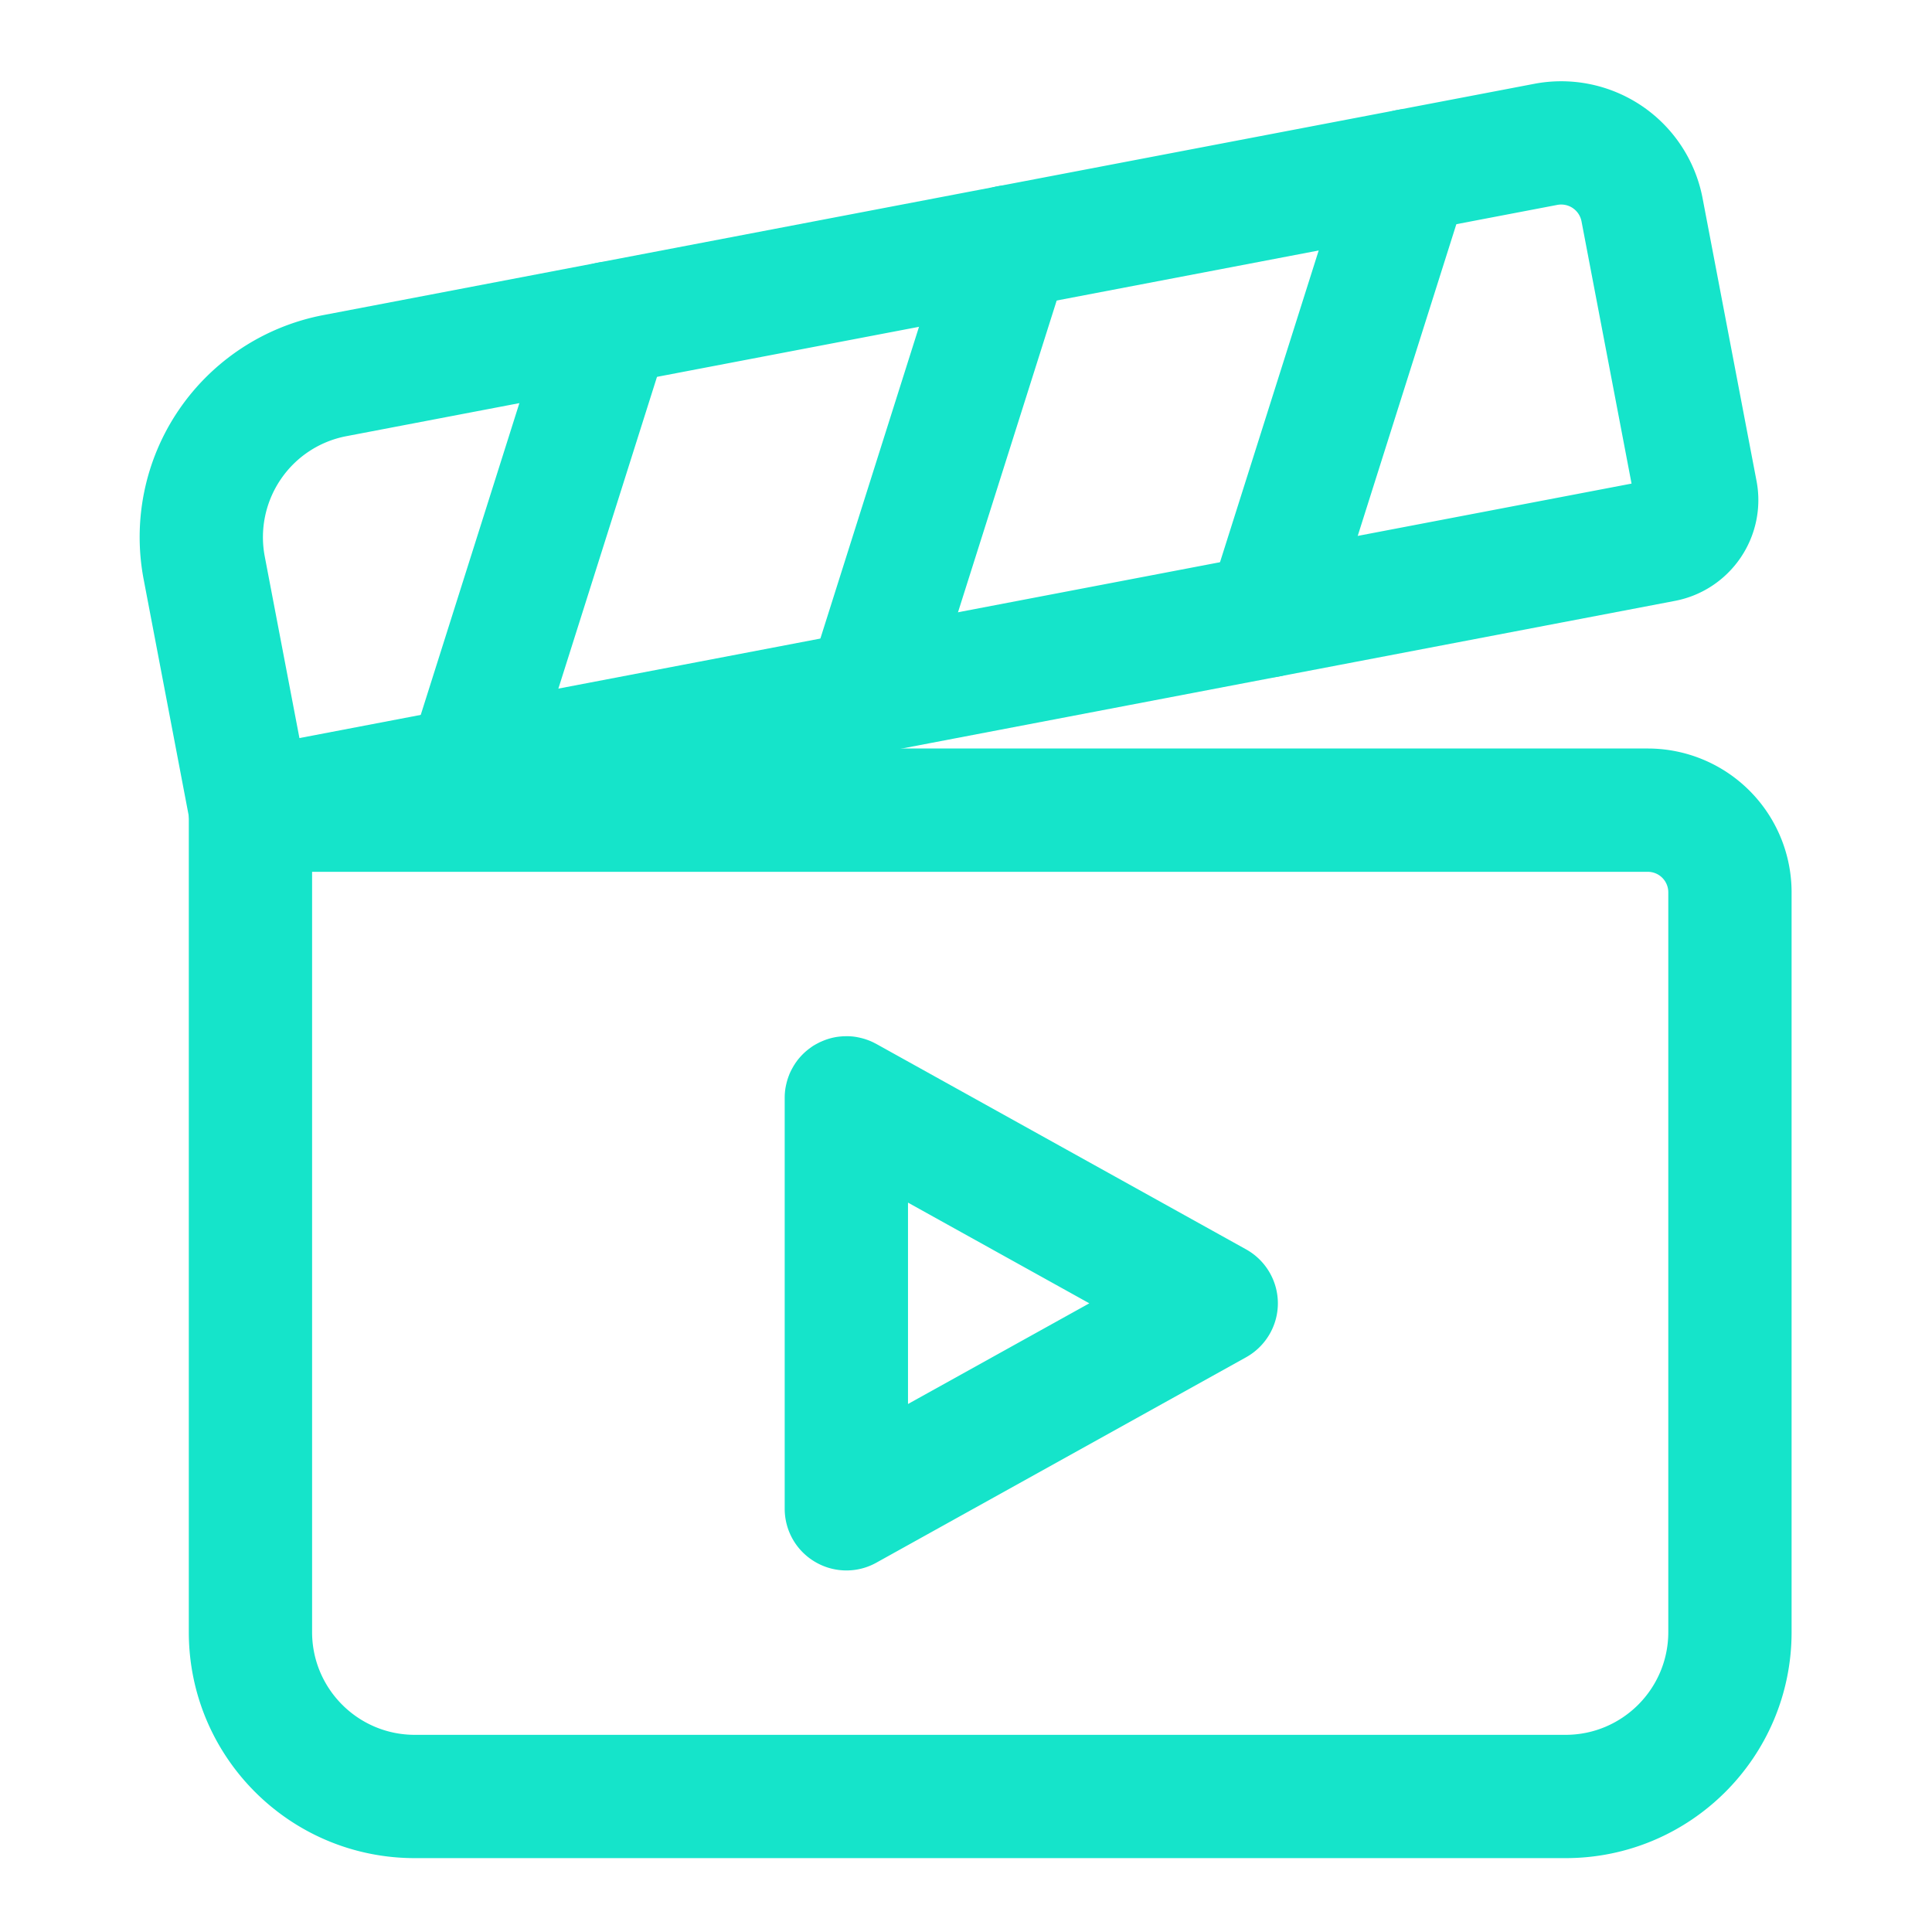
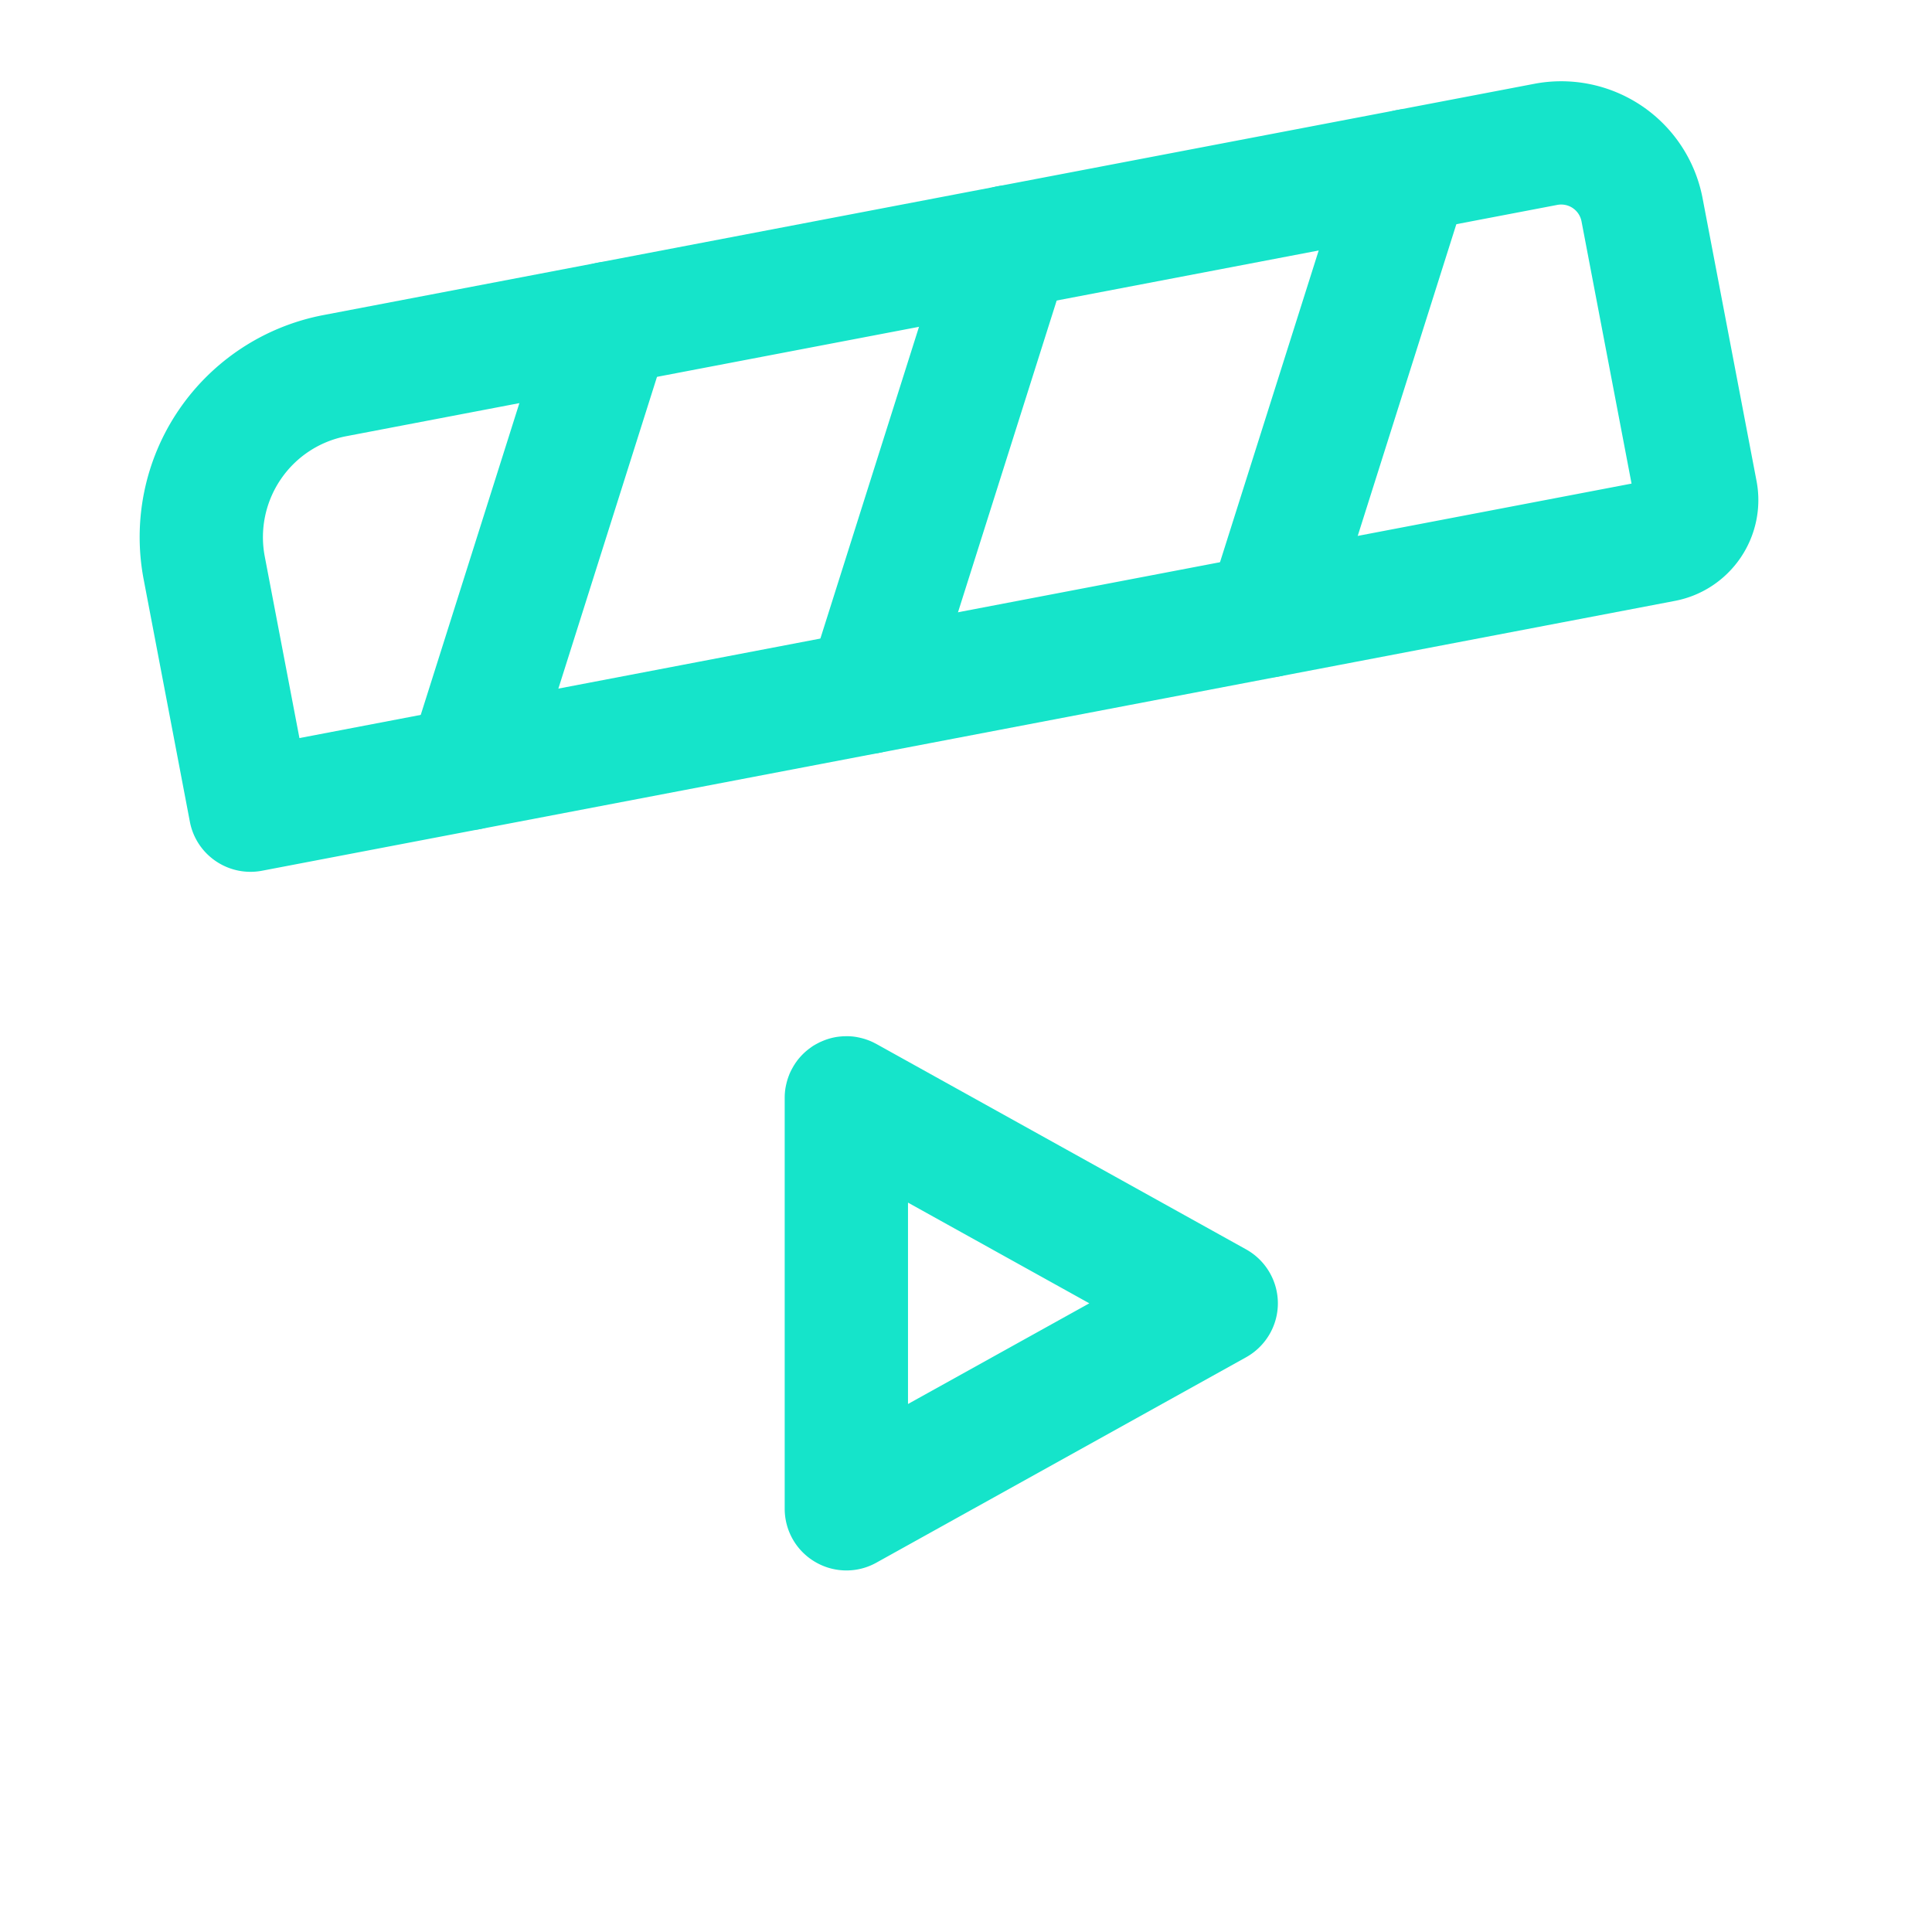
<svg xmlns="http://www.w3.org/2000/svg" width="1024" height="1024" version="1.2" viewBox="0 0 768 768">
-   <path d="M712.184 354.723a57.15 57.15 0 0 0-16.73-40.418 57.176 57.176 0 0 0-40.45-16.762H99.559c-13.528 0-24.504 10.98-24.504 24.508v326.73c0 49.633 40.218 89.852 89.851 89.852h457.426c49.629 0 89.852-40.219 89.852-89.852Zm-49.012 0V648.78c0 22.547-18.297 40.844-40.84 40.844H164.906c-22.547 0-40.844-18.297-40.844-40.844V346.555h530.942c2.156 0 4.246.847 5.781 2.386a8.168 8.168 0 0 1 2.387 5.782Zm0 0" style="stroke:none;fill-rule:evenodd;fill:#15e4ca;fill-opacity:1" />
  <path d="M676.797 78.766a57.236 57.236 0 0 0-24.047-36.594c-12.547-8.496-27.938-11.7-42.836-8.856-92.039 17.579-358.066 68.383-481.406 91.942a89.975 89.975 0 0 0-57.473 37.77c-13.398 19.702-18.394 43.945-13.918 67.34 8.528 44.663 18.36 96.288 18.36 96.288 2.55 13.297 15.39 21.989 28.687 19.473 0 0 468.34-89.457 561.621-107.266 10.653-2.027 20.031-8.199 26.14-17.187 6.075-8.95 8.364-19.961 6.305-30.582Zm-28.23 113.472L119.03 293.395l-13.789-72.207a40.919 40.919 0 0 1 6.34-30.618 40.739 40.739 0 0 1 26.106-17.183l481.41-91.942c2.12-.394 4.343.063 6.109 1.274a8.233 8.233 0 0 1 3.461 5.226Zm0 0" style="stroke:none;fill-rule:evenodd;fill:#15e4ca;fill-opacity:1" />
  <path d="m218.848 121.11-56 176.992c-4.086 12.906 3.07 26.691 15.976 30.777 12.906 4.05 26.66-3.106 30.746-15.977l56-177.023c4.086-12.906-3.07-26.664-15.945-30.746-12.906-4.086-26.691 3.07-30.777 15.976Zm158.859-30.356-56.004 177.023c-4.082 12.875 3.07 26.664 15.977 30.746 12.906 4.086 26.695-3.07 30.746-15.976l56.035-177.024c4.05-12.87-3.106-26.66-15.977-30.746-12.906-4.082-26.695 3.07-30.777 15.977Zm158.891-30.352-56.035 177.024c-4.055 12.906 3.101 26.695 15.976 30.746 12.906 4.082 26.695-3.07 30.777-15.945L583.32 75.203c4.082-12.906-3.105-26.695-15.98-30.746-12.906-4.082-26.692 3.07-30.742 15.945ZM336.7 411.902l-1.177.032h-.324l-.851.066-.391.031-.852.098a24.07 24.07 0 0 0-6.664 1.93l-.62.261-.489.262-.559.293-.488.262-.555.324-.457.262-.523.359-.457.328-.523.39c-1.864 1.376-3.497 3.009-4.934 4.903l-.492.688-.227.324-.457.719-.164.261-.59 1.047-.554 1.047-.489 1.078-.425 1.11-.391 1.144-.328 1.176-.262 1.11-.23 1.175-.16 1.211-.098 1.176-.035 1.176v163.628a24.457 24.457 0 0 0 12.09 21.106c7.48 4.41 16.73 4.543 24.308.328l147.031-81.684c7.774-4.347 12.61-12.546 12.61-21.433s-4.836-17.09-12.61-21.434l-147.031-81.683-.195-.098-1.078-.555-1.079-.492-1.113-.426-1.14-.39-1.176-.328-1.113-.262-1.176-.227-1.176-.164-1.207-.097Zm24.245 66.16v80.051l72.078-40.023Zm0 0" style="stroke:none;fill-rule:evenodd;fill:#15e4ca;fill-opacity:1" />
</svg>